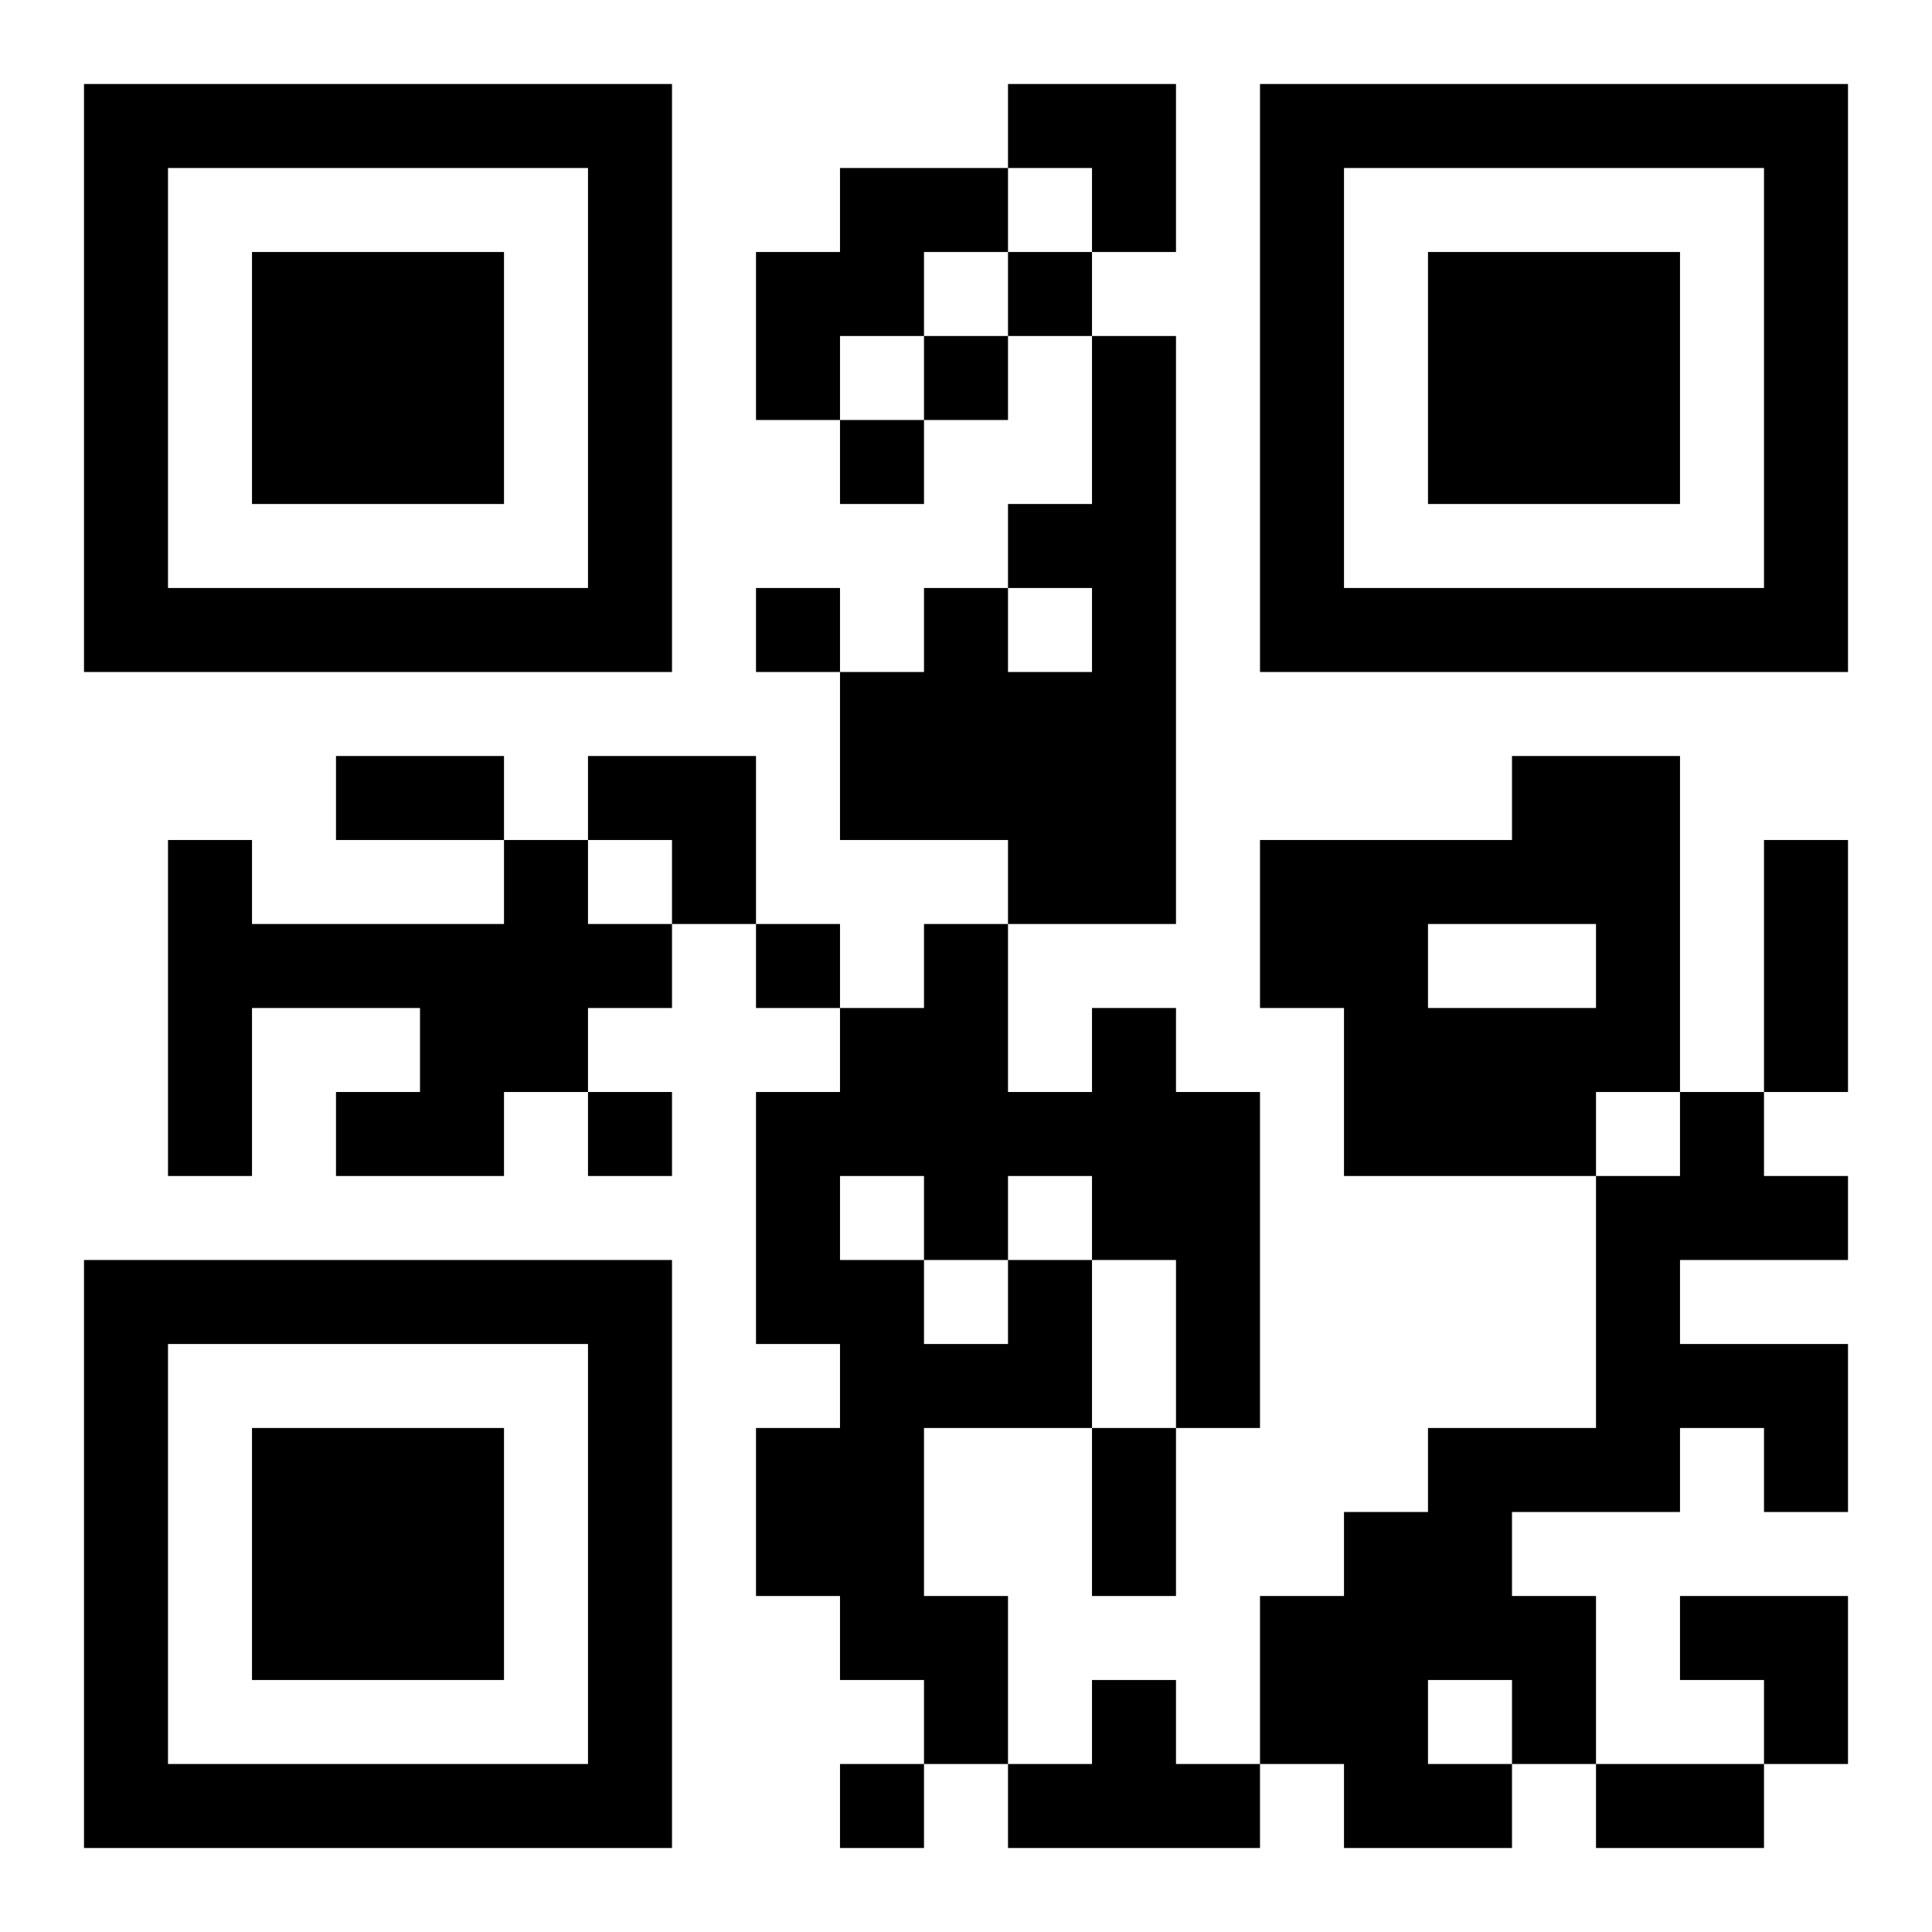
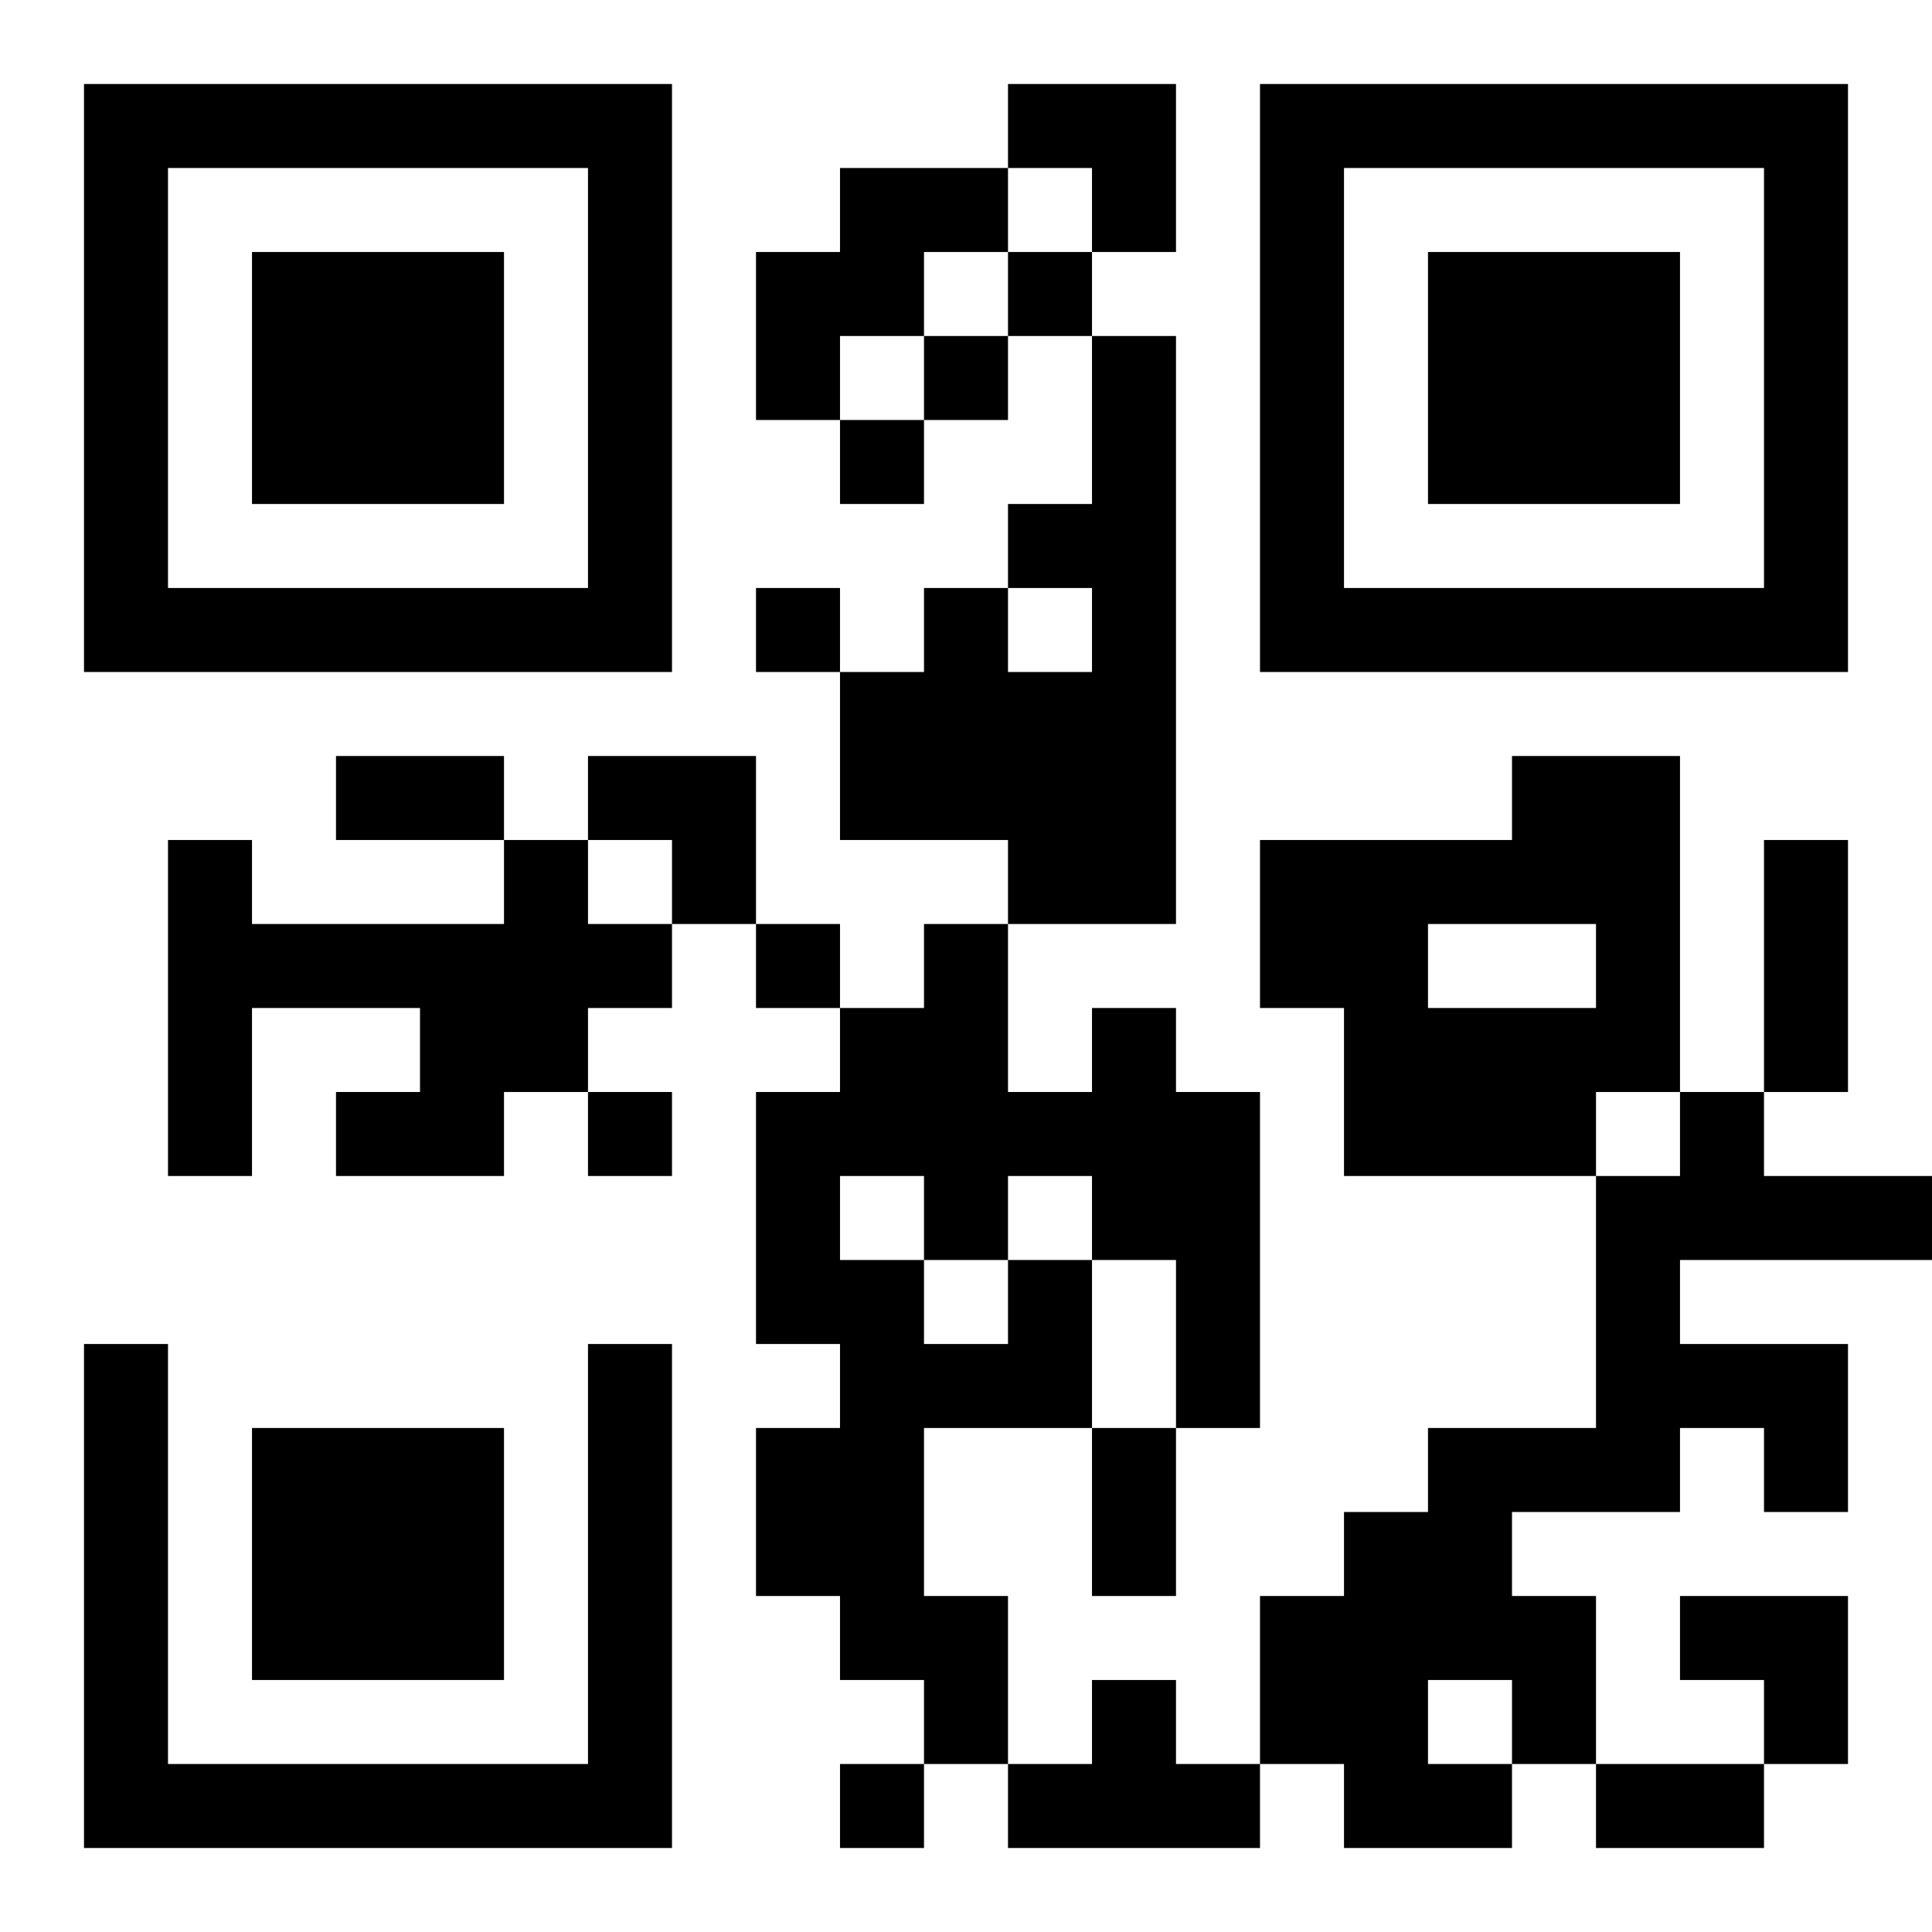
<svg xmlns="http://www.w3.org/2000/svg" version="1.1" viewBox="0 0 23 23" stroke="none">
-   <rect width="100%" height="100%" fill="#ffffff" />
-   <path d="M1,1h7v1h-7z M12,1h2v1h-2z M15,1h7v1h-7z M1,2h1v6h-1z M7,2h1v6h-1z M10,2h2v1h-2z M13,2h1v1h-1z M15,2h1v6h-1z M21,2h1v6h-1z M3,3h3v3h-3z M9,3h2v1h-2z M12,3h1v1h-1z M17,3h3v3h-3z M9,4h1v1h-1z M11,4h1v1h-1z M13,4h1v7h-1z M10,5h1v1h-1z M12,6h1v1h-1z M2,7h5v1h-5z M9,7h1v1h-1z M11,7h1v3h-1z M16,7h5v1h-5z M10,8h1v2h-1z M12,8h1v3h-1z M4,9h2v1h-2z M7,9h2v1h-2z M18,9h2v2h-2z M2,10h1v4h-1z M6,10h1v3h-1z M8,10h1v1h-1z M15,10h2v2h-2z M17,10h1v1h-1z M21,10h1v3h-1z M3,11h3v1h-3z M7,11h1v1h-1z M9,11h1v1h-1z M11,11h1v4h-1z M19,11h1v2h-1z M5,12h1v2h-1z M10,12h1v2h-1z M13,12h1v3h-1z M16,12h3v2h-3z M4,13h1v1h-1z M7,13h1v1h-1z M9,13h1v3h-1z M12,13h1v1h-1z M14,13h1v4h-1z M20,13h1v2h-1z M19,14h1v4h-1z M21,14h1v1h-1z M1,15h7v1h-7z M10,15h1v5h-1z M12,15h1v2h-1z M1,16h1v6h-1z M7,16h1v6h-1z M11,16h1v1h-1z M20,16h2v1h-2z M3,17h3v3h-3z M9,17h1v2h-1z M13,17h1v2h-1z M17,17h1v3h-1z M18,17h1v1h-1z M21,17h1v1h-1z M16,18h1v4h-1z M11,19h1v2h-1z M15,19h1v2h-1z M18,19h1v2h-1z M20,19h2v1h-2z M13,20h1v2h-1z M21,20h1v1h-1z M2,21h5v1h-5z M10,21h1v1h-1z M12,21h1v1h-1z M14,21h1v1h-1z M17,21h1v1h-1z M19,21h2v1h-2z" fill="#000000" />
+   <path d="M1,1h7v1h-7z M12,1h2v1h-2z M15,1h7v1h-7z M1,2h1v6h-1z M7,2h1v6h-1z M10,2h2v1h-2z M13,2h1v1h-1z M15,2h1v6h-1z M21,2h1v6h-1z M3,3h3v3h-3z M9,3h2v1h-2z M12,3h1v1h-1z M17,3h3v3h-3z M9,4h1v1h-1z M11,4h1v1h-1z M13,4h1v7h-1z M10,5h1v1h-1z M12,6h1v1h-1z M2,7h5v1h-5z M9,7h1v1h-1z M11,7h1v3h-1z M16,7h5v1h-5z M10,8h1v2h-1z M12,8h1v3h-1z M4,9h2v1h-2z M7,9h2v1h-2z M18,9h2v2h-2z M2,10h1v4h-1z M6,10h1v3h-1z M8,10h1v1h-1z M15,10h2v2h-2z M17,10h1v1h-1z M21,10h1v3h-1z M3,11h3v1h-3z M7,11h1v1h-1z M9,11h1v1h-1z M11,11h1v4h-1z M19,11h1v2h-1z M5,12h1v2h-1z M10,12h1v2h-1z M13,12h1v3h-1z M16,12h3v2h-3z M4,13h1v1h-1z M7,13h1v1h-1z M9,13h1v3h-1z M12,13h1v1h-1z M14,13h1v4h-1z M20,13h1v2h-1z M19,14h1v4h-1z M21,14h1v1h-1z h7v1h-7z M10,15h1v5h-1z M12,15h1v2h-1z M1,16h1v6h-1z M7,16h1v6h-1z M11,16h1v1h-1z M20,16h2v1h-2z M3,17h3v3h-3z M9,17h1v2h-1z M13,17h1v2h-1z M17,17h1v3h-1z M18,17h1v1h-1z M21,17h1v1h-1z M16,18h1v4h-1z M11,19h1v2h-1z M15,19h1v2h-1z M18,19h1v2h-1z M20,19h2v1h-2z M13,20h1v2h-1z M21,20h1v1h-1z M2,21h5v1h-5z M10,21h1v1h-1z M12,21h1v1h-1z M14,21h1v1h-1z M17,21h1v1h-1z M19,21h2v1h-2z" fill="#000000" />
</svg>